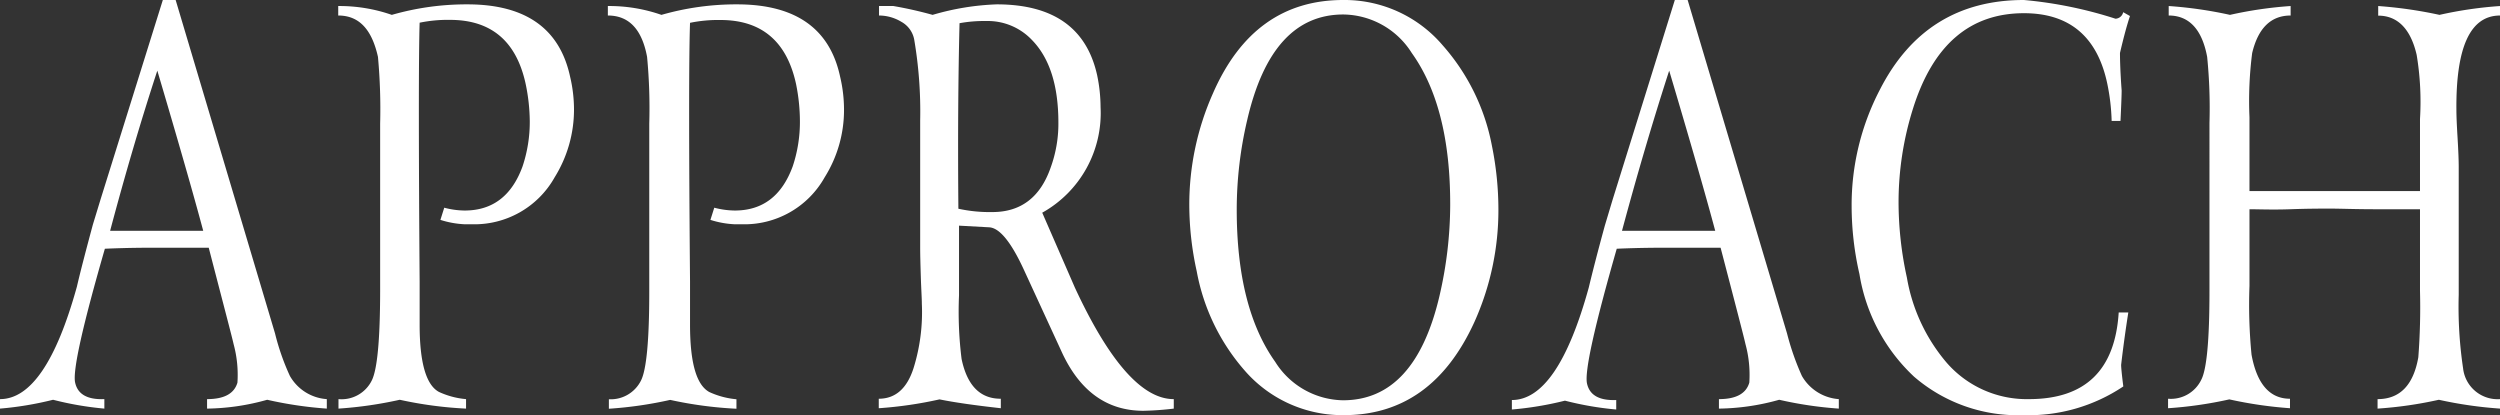
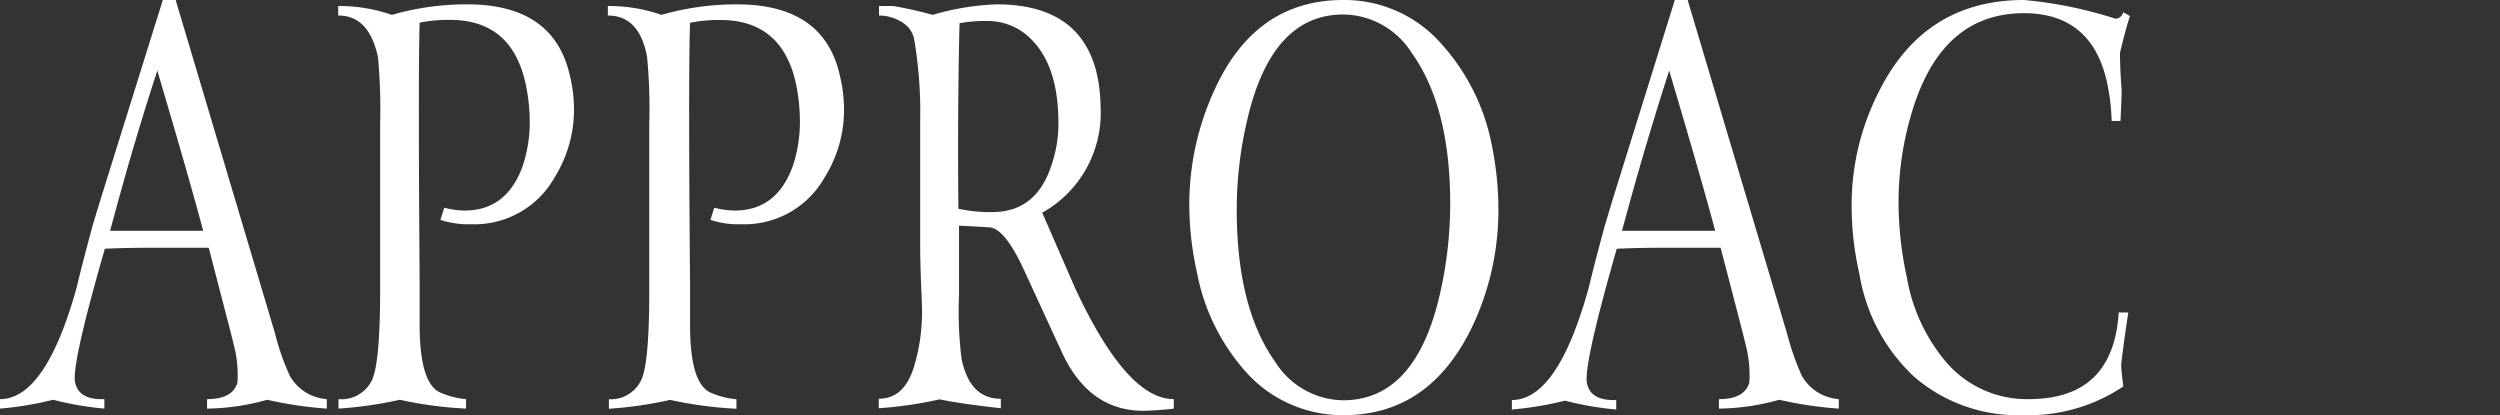
<svg xmlns="http://www.w3.org/2000/svg" viewBox="0 0 194.99 32.38">
  <rect x="0" y="0" width="194.99" height="32.38" fill="#333333" stroke="none" />
  <defs>
    <style>.cls-1{fill:#fff;}</style>
  </defs>
  <g id="レイヤー_2" data-name="レイヤー 2">
    <g id="レイヤー_1-2" data-name="レイヤー 1">
      <path class="cls-1" d="M25.49,31.13v.74a30.48,30.48,0,0,1-4.65-.69,18,18,0,0,1-4.69.69v-.74q2,0,2.37-1.29a9.17,9.17,0,0,0-.3-3c-.12-.55-.77-3-1.94-7.52-1.73,0-3,0-3.92,0s-2.34,0-4.18.08Q5.56,28.47,5.86,29.84t2.28,1.29v.74a25,25,0,0,1-4-.69A26,26,0,0,1,0,31.87v-.74q3.57,0,6-8.78c.25-1.09.67-2.7,1.24-4.82l.61-2L12.7,0h1l7.75,26a18.41,18.41,0,0,0,1.16,3.32A3.59,3.59,0,0,0,25.49,31.13ZM15.85,18q-1.12-4.19-3.58-12.49Q10.34,11.41,8.59,18h7.26Z" />
      <path class="cls-1" d="M44.47,6a11.14,11.14,0,0,1,.3,2.54,10,10,0,0,1-1.51,5.29,7.17,7.17,0,0,1-6.5,3.66H36.2a7.24,7.24,0,0,1-1.85-.34l.3-.95a6.34,6.34,0,0,0,1.59.22q3.27,0,4.52-3.45a10.93,10.93,0,0,0,.56-3.53A14.69,14.69,0,0,0,41,6.55c-.72-3.33-2.68-5-5.9-5a10.86,10.86,0,0,0-2.37.22q-.12,3.87,0,20.19v3.36q0,4.44,1.51,5.25a6.33,6.33,0,0,0,2.11.56v.74a30.91,30.91,0,0,1-5.17-.69,31.46,31.46,0,0,1-4.78.69v-.74A2.63,2.63,0,0,0,29,29.67q.64-1.29.65-6.93V9.65a44.67,44.67,0,0,0-.17-5.21C29,2.28,28,1.21,26.38,1.21V.47a12.43,12.43,0,0,1,4.18.69,21.08,21.08,0,0,1,5.9-.82Q43.26.34,44.47,6Z" />
      <path class="cls-1" d="M65.53,6a11.14,11.14,0,0,1,.3,2.54,9.87,9.87,0,0,1-1.51,5.29,7.17,7.17,0,0,1-6.5,3.66h-.56a7.24,7.24,0,0,1-1.85-.34l.3-.95a6.48,6.48,0,0,0,1.6.22c2.18,0,3.68-1.15,4.52-3.45a10.93,10.93,0,0,0,.56-3.53,14.69,14.69,0,0,0-.3-2.88q-1.08-5-5.9-5a10.86,10.86,0,0,0-2.37.22q-.14,3.87,0,20.19v3.36c0,3,.51,4.71,1.51,5.25a6.4,6.4,0,0,0,2.11.56v.74a31.17,31.17,0,0,1-5.17-.69,31.11,31.11,0,0,1-4.78.69v-.74A2.64,2.64,0,0,0,50,29.67q.64-1.29.64-6.93V9.65a42.35,42.35,0,0,0-.17-5.21c-.4-2.16-1.42-3.23-3.06-3.23V.47a12.34,12.34,0,0,1,4.18.69,21.13,21.13,0,0,1,5.9-.82Q64.33.34,65.53,6Z" />
      <path class="cls-1" d="M91.55,31.13v.74a23.59,23.59,0,0,1-2.37.17q-4.31,0-6.42-4.7L79.84,21q-1.47-3.18-2.67-3.27l-2.37-.13c0,1.23,0,3,0,5.43A29.66,29.66,0,0,0,75,28q.65,3.11,3.06,3.1v.74c-2.07-.23-3.66-.46-4.78-.69a31.52,31.52,0,0,1-4.74.69v-.74c1.3,0,2.21-.8,2.72-2.41a14.67,14.67,0,0,0,.64-5c0-.43-.05-1.13-.08-2.11s-.05-1.72-.05-2.24V9.39a33.32,33.32,0,0,0-.47-6.33,2,2,0,0,0-1-1.36,3.38,3.38,0,0,0-1.74-.49V.47h1.12a31.13,31.13,0,0,1,3.06.69,20.07,20.07,0,0,1,5-.82q6.63,0,7.84,5.56a12.32,12.32,0,0,1,.26,2.46,8.9,8.9,0,0,1-4.55,8.23l2.55,5.85Q87.88,31.14,91.55,31.13ZM80.47,3.1a4.74,4.74,0,0,0-3.55-1.46,10.46,10.46,0,0,0-2.08.17q-.16,6.42-.09,14.47a11.44,11.44,0,0,0,2.65.26q3.33,0,4.54-3.45a10,10,0,0,0,.61-3.53Q82.55,5.21,80.47,3.1Z" />
      <path class="cls-1" d="M116.36,11.35a25.07,25.07,0,0,1,.51,5A21.24,21.24,0,0,1,115,25.11q-3.32,7.28-10.21,7.27a10.09,10.09,0,0,1-7.71-3.48,16.16,16.16,0,0,1-3.74-7.74A24.09,24.09,0,0,1,92.76,16a21.35,21.35,0,0,1,1.85-8.73Q97.79,0,104.77,0a10.06,10.06,0,0,1,7.75,3.53A16.42,16.42,0,0,1,116.36,11.35Zm-6.25-7.22a6.39,6.39,0,0,0-5.34-3q-5.59,0-7.49,8.22a30.6,30.6,0,0,0-.82,7q0,7.66,3,11.87a6.36,6.36,0,0,0,5.29,3q5.64,0,7.54-8.21a31.66,31.66,0,0,0,.82-7Q113.13,8.35,110.11,4.13Z" />
      <path class="cls-1" d="M143.42,31.13v.74a30.15,30.15,0,0,1-4.65-.69,18.05,18.05,0,0,1-4.7.69v-.74q2,0,2.37-1.29a9.17,9.17,0,0,0-.3-3c-.12-.55-.76-3-1.94-7.52-1.72,0-3,0-3.92,0s-2.34,0-4.18.08q-2.62,9.14-2.32,10.51t2.28,1.29v.74a24.72,24.72,0,0,1-4-.69,26,26,0,0,1-4.14.69v-.74q3.58,0,6-8.78c.26-1.09.67-2.7,1.25-4.82l.6-2L130.63,0h1l7.75,26a20.24,20.24,0,0,0,1.16,3.32A3.61,3.61,0,0,0,143.42,31.13ZM133.78,18q-1.12-4.19-3.59-12.49-1.92,5.94-3.68,12.49h7.27Z" />
      <path class="cls-1" d="M166.13,1.25q-.34,1-.78,2.88c0,.2,0,1.18.13,2.93q0,.48-.09,2.37h-.69a16.24,16.24,0,0,0-.34-2.9c-.77-3.66-2.94-5.5-6.5-5.5q-6.33,0-8.66,7.46a24.35,24.35,0,0,0-1.12,7.33,27.55,27.55,0,0,0,.65,5.83,13.8,13.8,0,0,0,3.06,6.59,8.28,8.28,0,0,0,6.46,2.89q6.58,0,7-6.76H166c-.2,1.27-.39,2.63-.56,4.09,0,.18.05.74.17,1.68a13.28,13.28,0,0,1-7.8,2.24,12.39,12.39,0,0,1-8.52-3,14,14,0,0,1-4.26-8,23.75,23.75,0,0,1-.61-5.26A19.46,19.46,0,0,1,146.62,7q3.57-7,11.24-7A32.76,32.76,0,0,1,165,1.46a.64.64,0,0,0,.6-.51Z" />
-       <path class="cls-1" d="M195,.47v.74c-2.33,0-3.46,2.46-3.41,7.4q0,.64.09,2.13c.06,1,.09,1.75.09,2.26V23a32.57,32.57,0,0,0,.34,5.72A2.71,2.71,0,0,0,195,31.13v.74a32.19,32.19,0,0,1-4.78-.69,31.46,31.46,0,0,1-4.78.69v-.74q2.61,0,3.18-3.27a51.16,51.16,0,0,0,.13-5.17V16.32c-.78,0-1.94,0-3.49,0s-2.71-.05-3.49-.05-1.74,0-3.14.05-2.46,0-3.18,0v6a40,40,0,0,0,.16,5.34c.42,2.3,1.43,3.44,3,3.44v.74a32.34,32.34,0,0,1-4.73-.69,31.46,31.46,0,0,1-4.78.69v-.74a2.63,2.63,0,0,0,2.58-1.46q.65-1.2.65-6.93V9.6a40.19,40.19,0,0,0-.18-5.16c-.4-2.16-1.42-3.23-3-3.23V.47a32.56,32.56,0,0,1,4.78.69,31.22,31.22,0,0,1,4.73-.69v.74c-1.55,0-2.54,1-3,2.93a29.27,29.27,0,0,0-.21,5V14.9h13.3V9.28a22.34,22.34,0,0,0-.26-5c-.46-2-1.47-3.06-3-3.06V.47a34,34,0,0,1,4.78.69A31.11,31.11,0,0,1,195,.47Z" />
    </g>
  </g>
</svg>